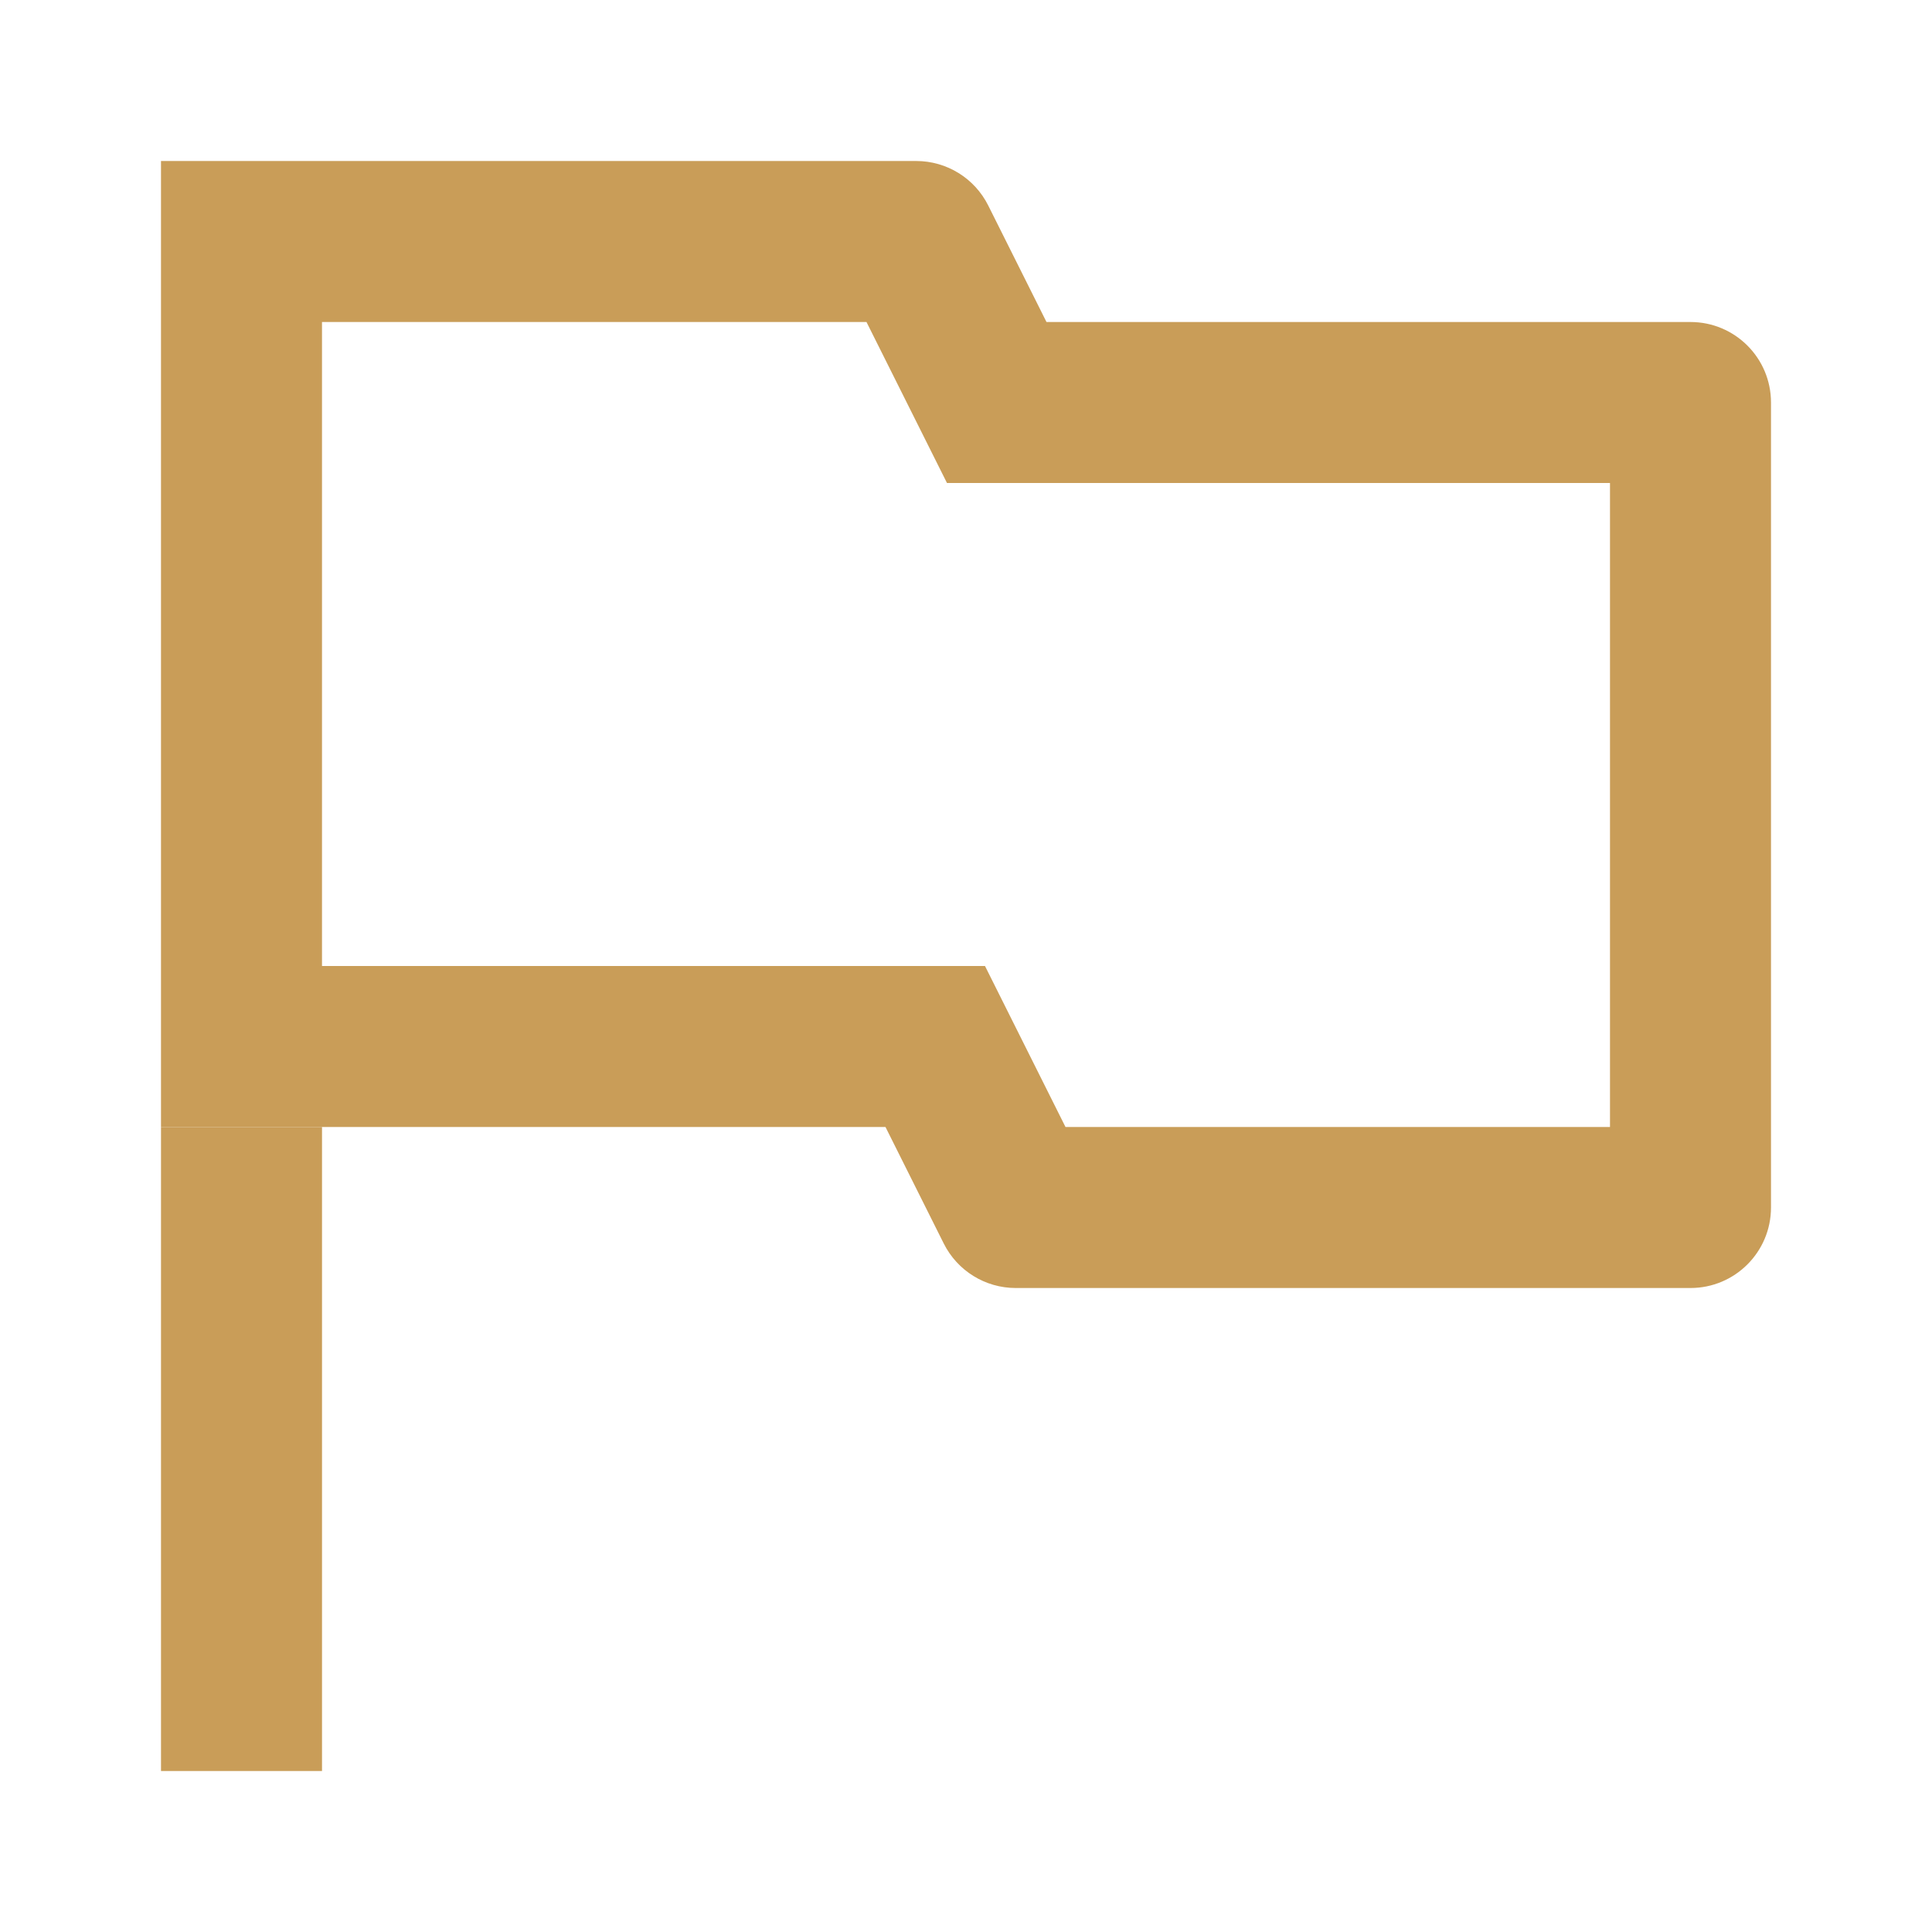
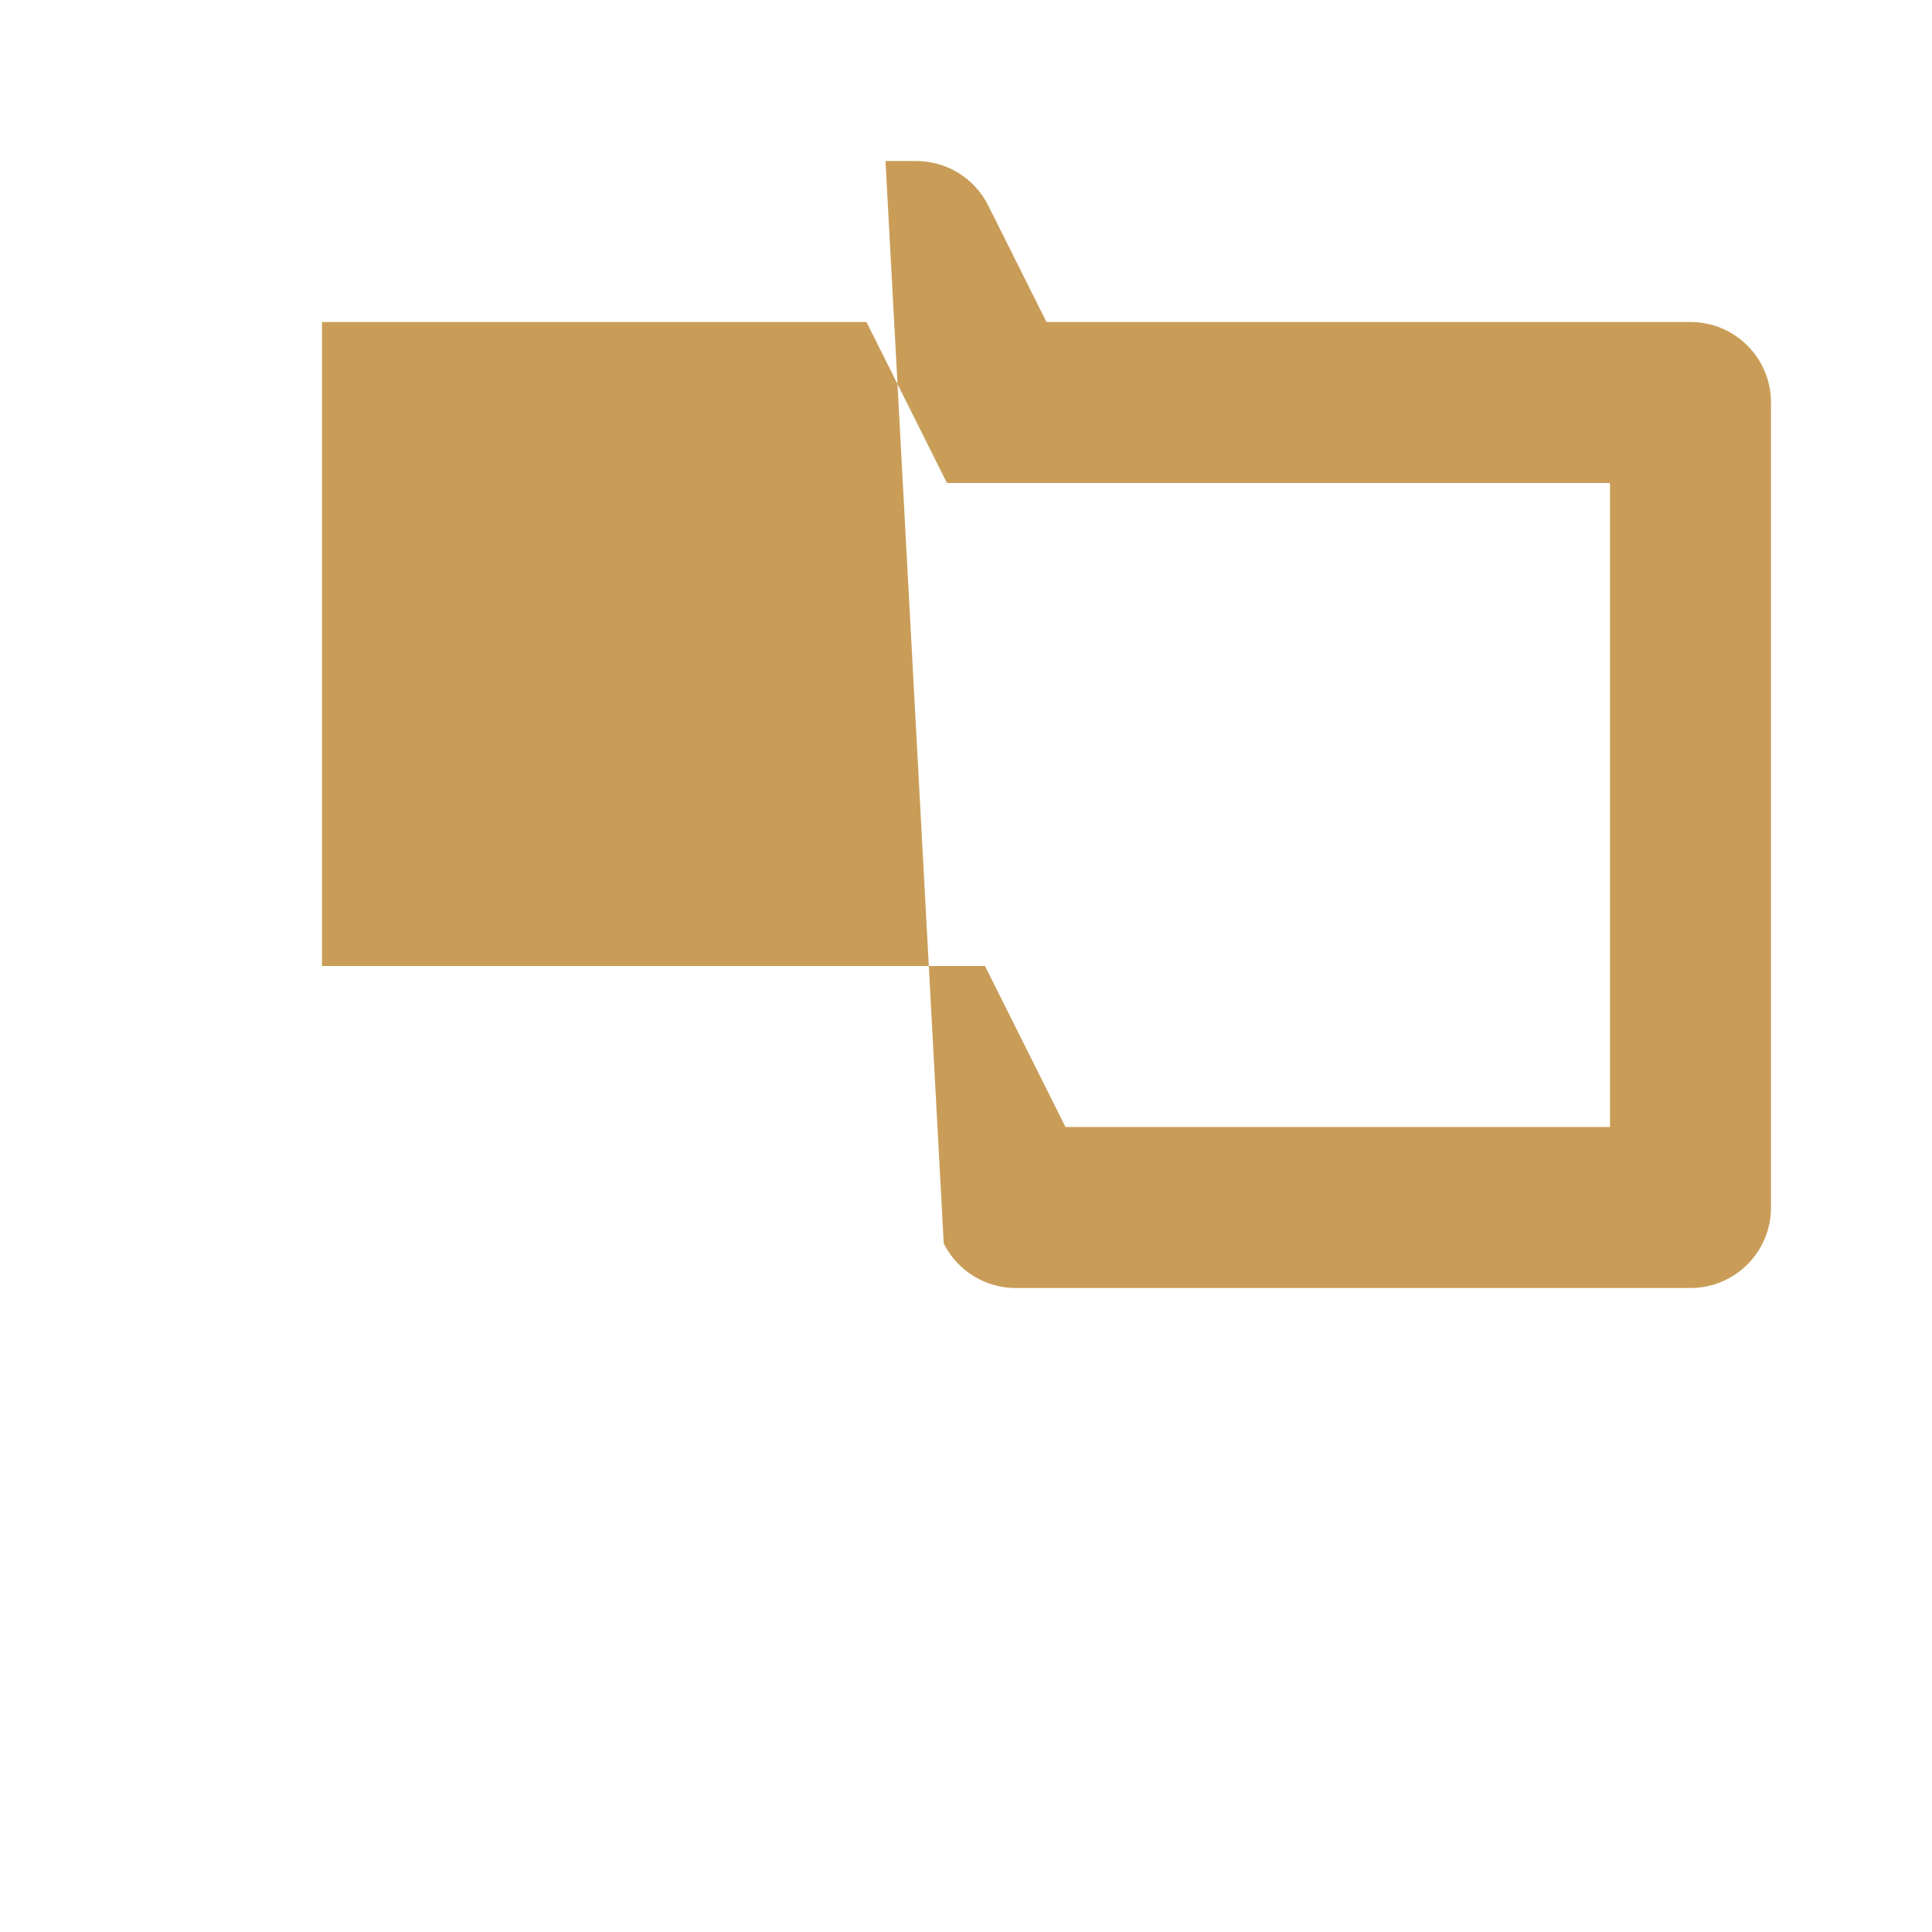
<svg xmlns="http://www.w3.org/2000/svg" width="128" height="128" viewBox="0 0 128 128" fill="none">
-   <path fill-rule="evenodd" clip-rule="evenodd" d="M69.333 21.334L65.473 13.615C64.57 11.808 62.723 10.667 60.703 10.667H10.666V74.667H58.666L62.525 82.385C63.429 84.192 65.275 85.334 67.296 85.334H111.999C114.945 85.334 117.333 82.946 117.333 80V26.667C117.333 23.721 114.945 21.334 111.999 21.334H69.333ZM21.333 64H65.258L70.592 74.667H106.666V32H62.74L57.407 21.334H21.333V64Z" fill="#C99D58" />
-   <path fill-rule="evenodd" clip-rule="evenodd" d="M10.667 117.334L10.667 74.667H21.334L21.334 117.334H10.667Z" fill="#C99D58" />
+   <path fill-rule="evenodd" clip-rule="evenodd" d="M69.333 21.334L65.473 13.615C64.57 11.808 62.723 10.667 60.703 10.667H10.666H58.666L62.525 82.385C63.429 84.192 65.275 85.334 67.296 85.334H111.999C114.945 85.334 117.333 82.946 117.333 80V26.667C117.333 23.721 114.945 21.334 111.999 21.334H69.333ZM21.333 64H65.258L70.592 74.667H106.666V32H62.74L57.407 21.334H21.333V64Z" fill="#C99D58" />
</svg>